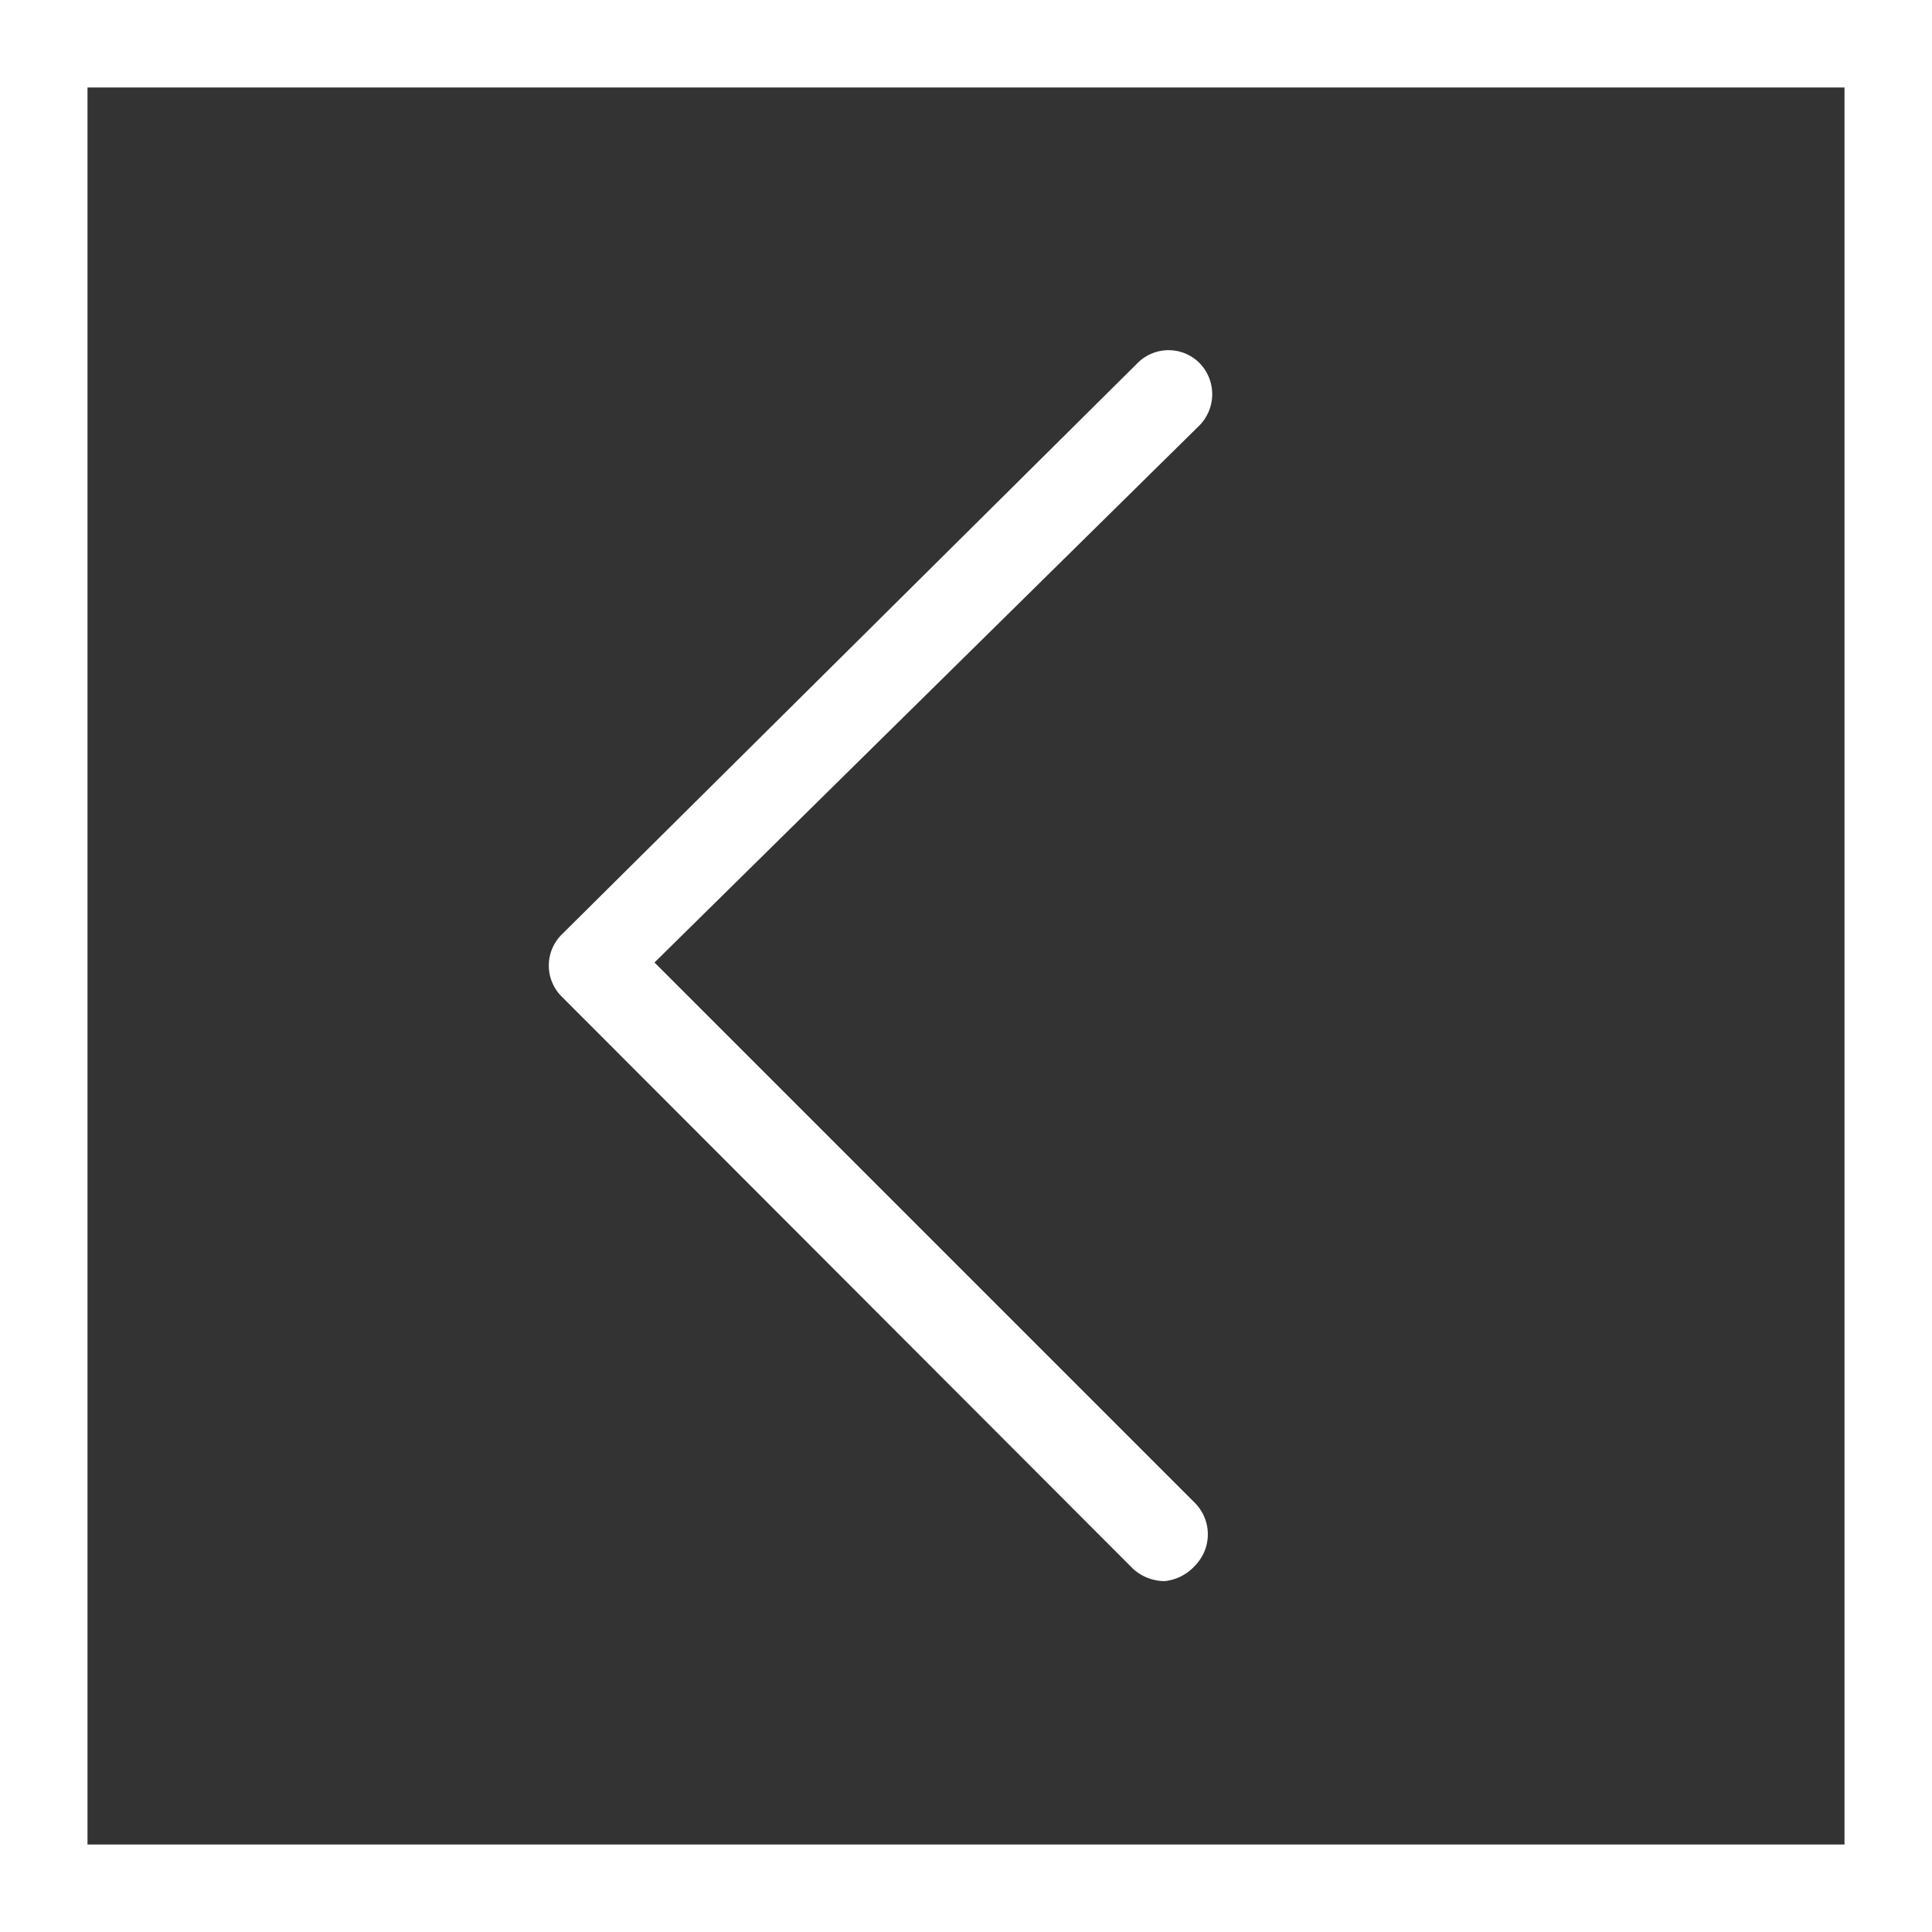
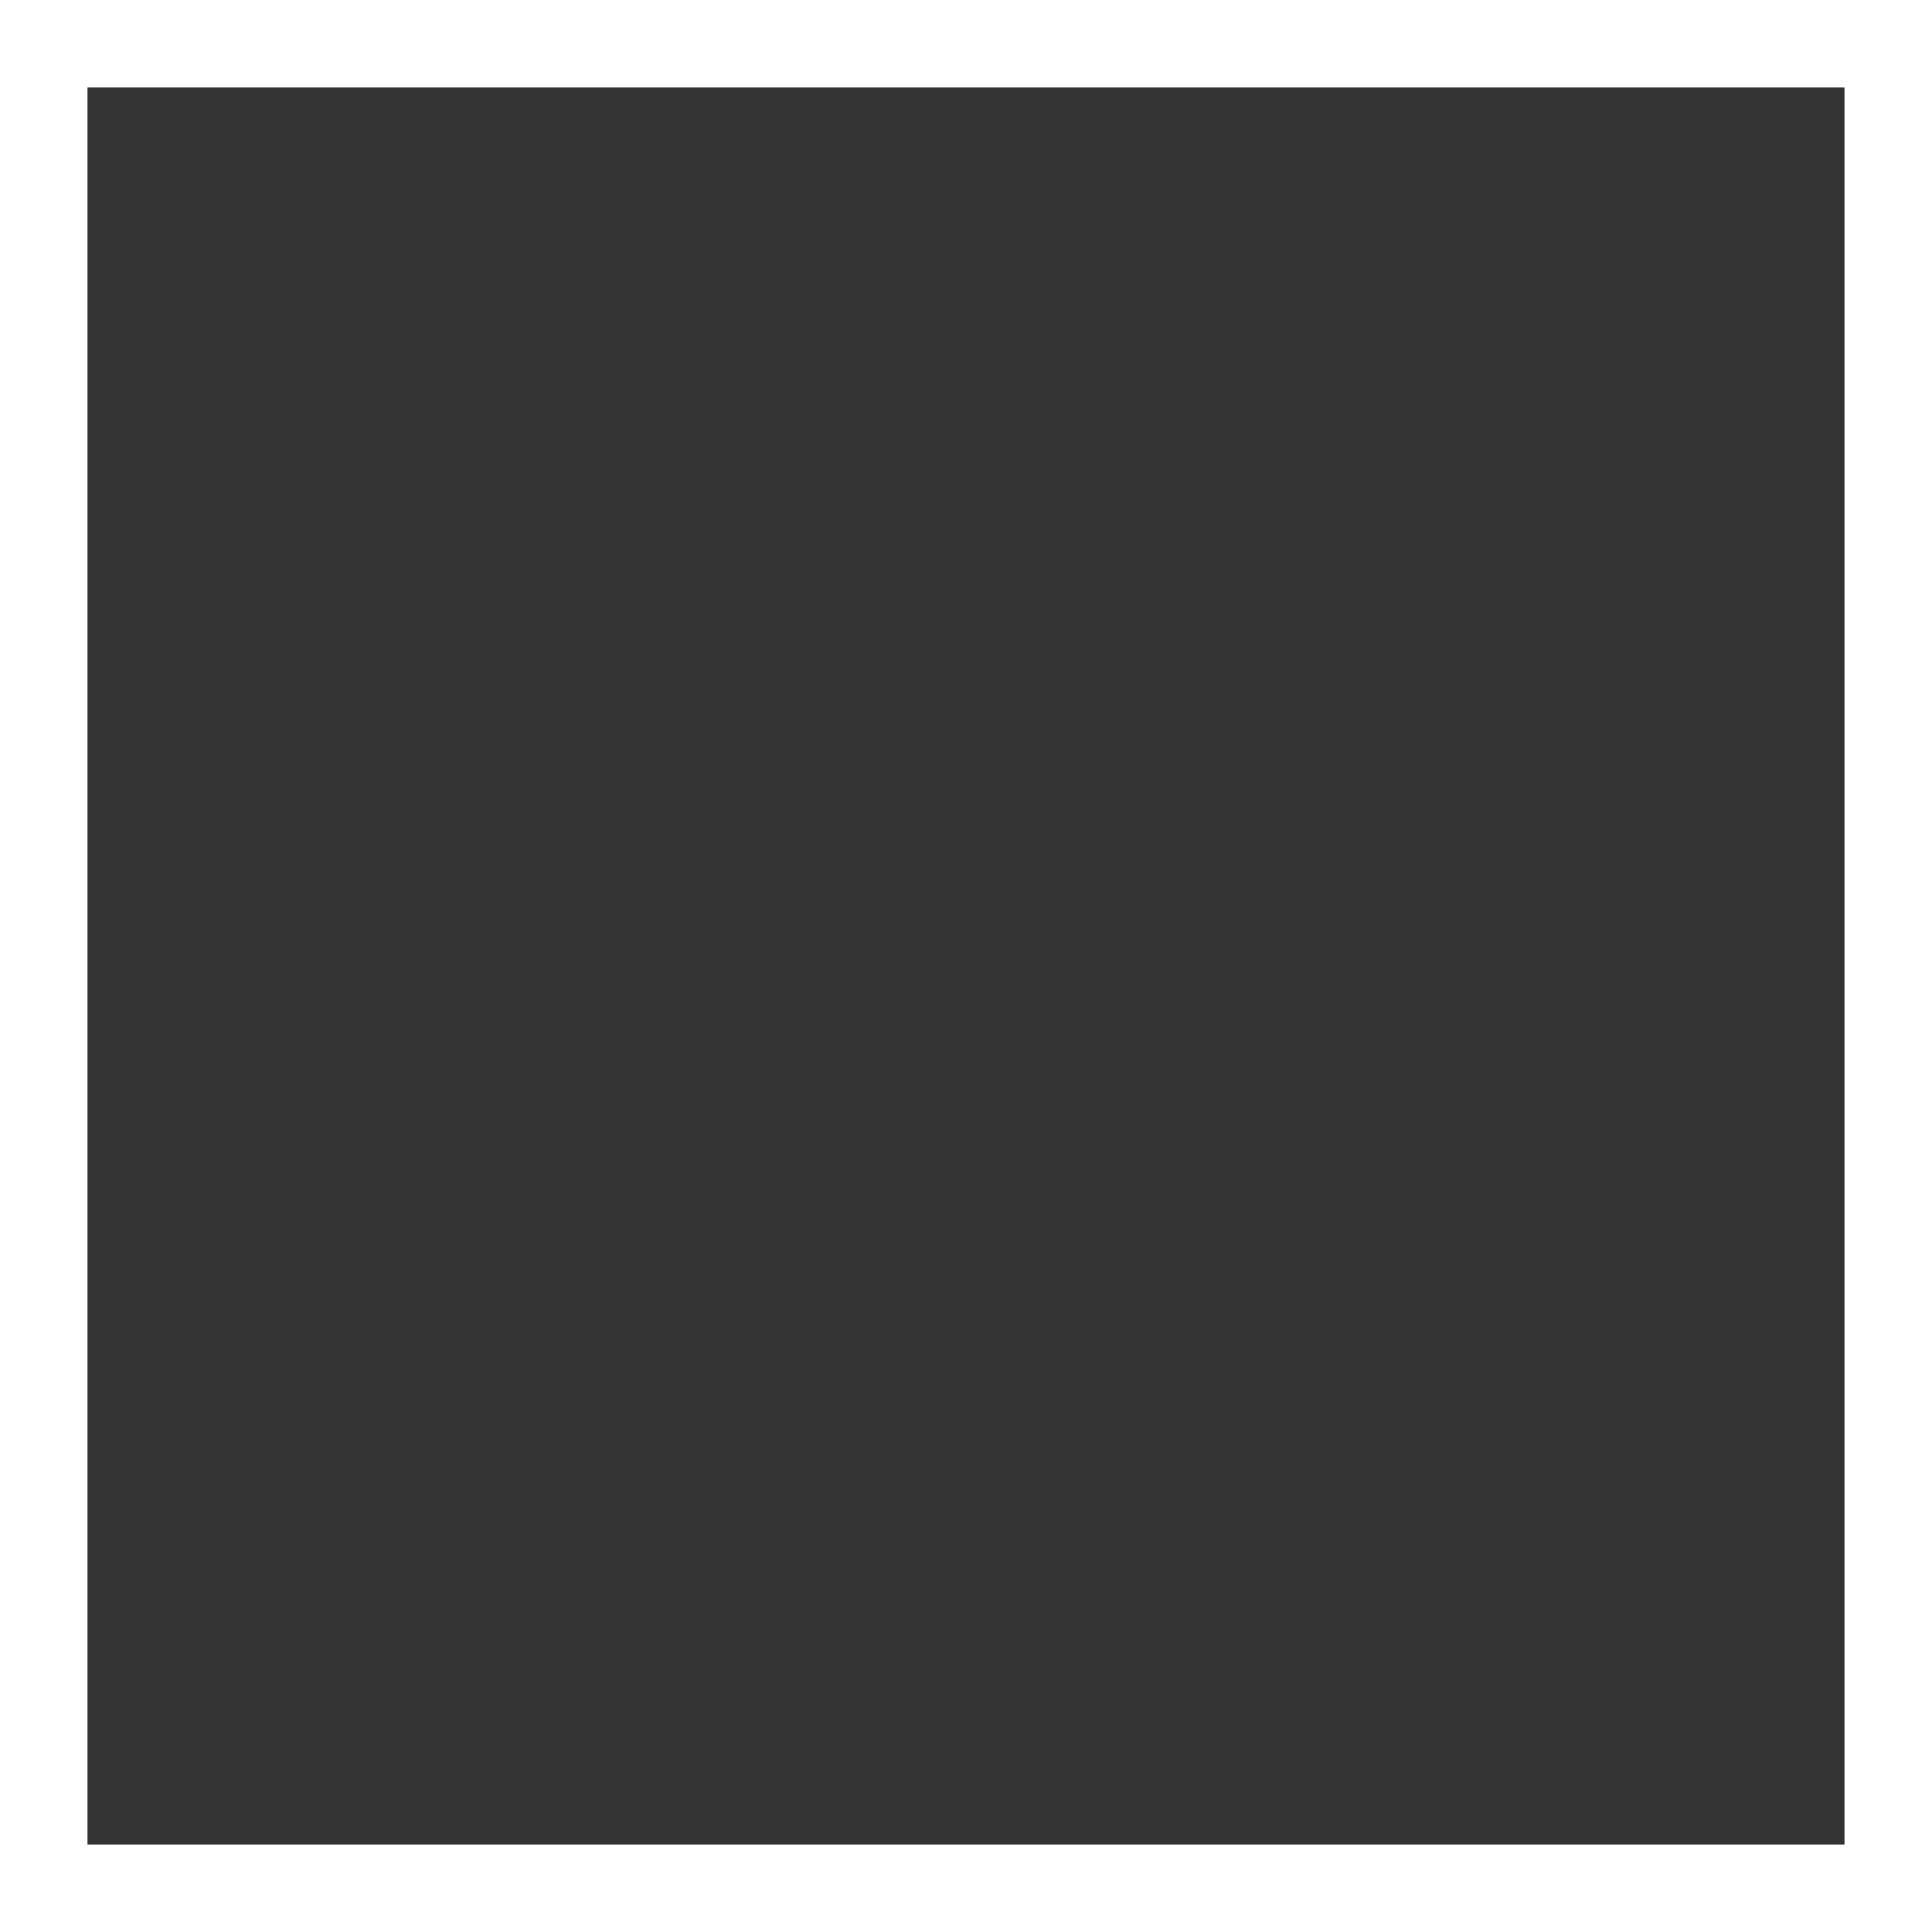
<svg xmlns="http://www.w3.org/2000/svg" id="Layer_1" data-name="Layer 1" viewBox="0 0 22.08 22.08">
  <rect x="0" y="0" width="22.08" height="22.08" fill="#333333" stroke="none" />
  <defs>
    <style>.cls-1{fill:#fff;}</style>
  </defs>
  <path class="cls-1" d="M21.08,1V21.08H1V1H21.08m1-1H0V22.08H22.08V0Z" />
-   <path class="cls-1" d="M13.31,18.07a.54.54,0,0,1-.36-.14L6.42,11.39a.5.5,0,0,1,0-.71L13,4.15a.5.5,0,0,1,.71,0,.51.51,0,0,1,0,.71L7.48,11l6.18,6.18a.51.51,0,0,1,0,.71A.54.54,0,0,1,13.31,18.07Z" />
</svg>